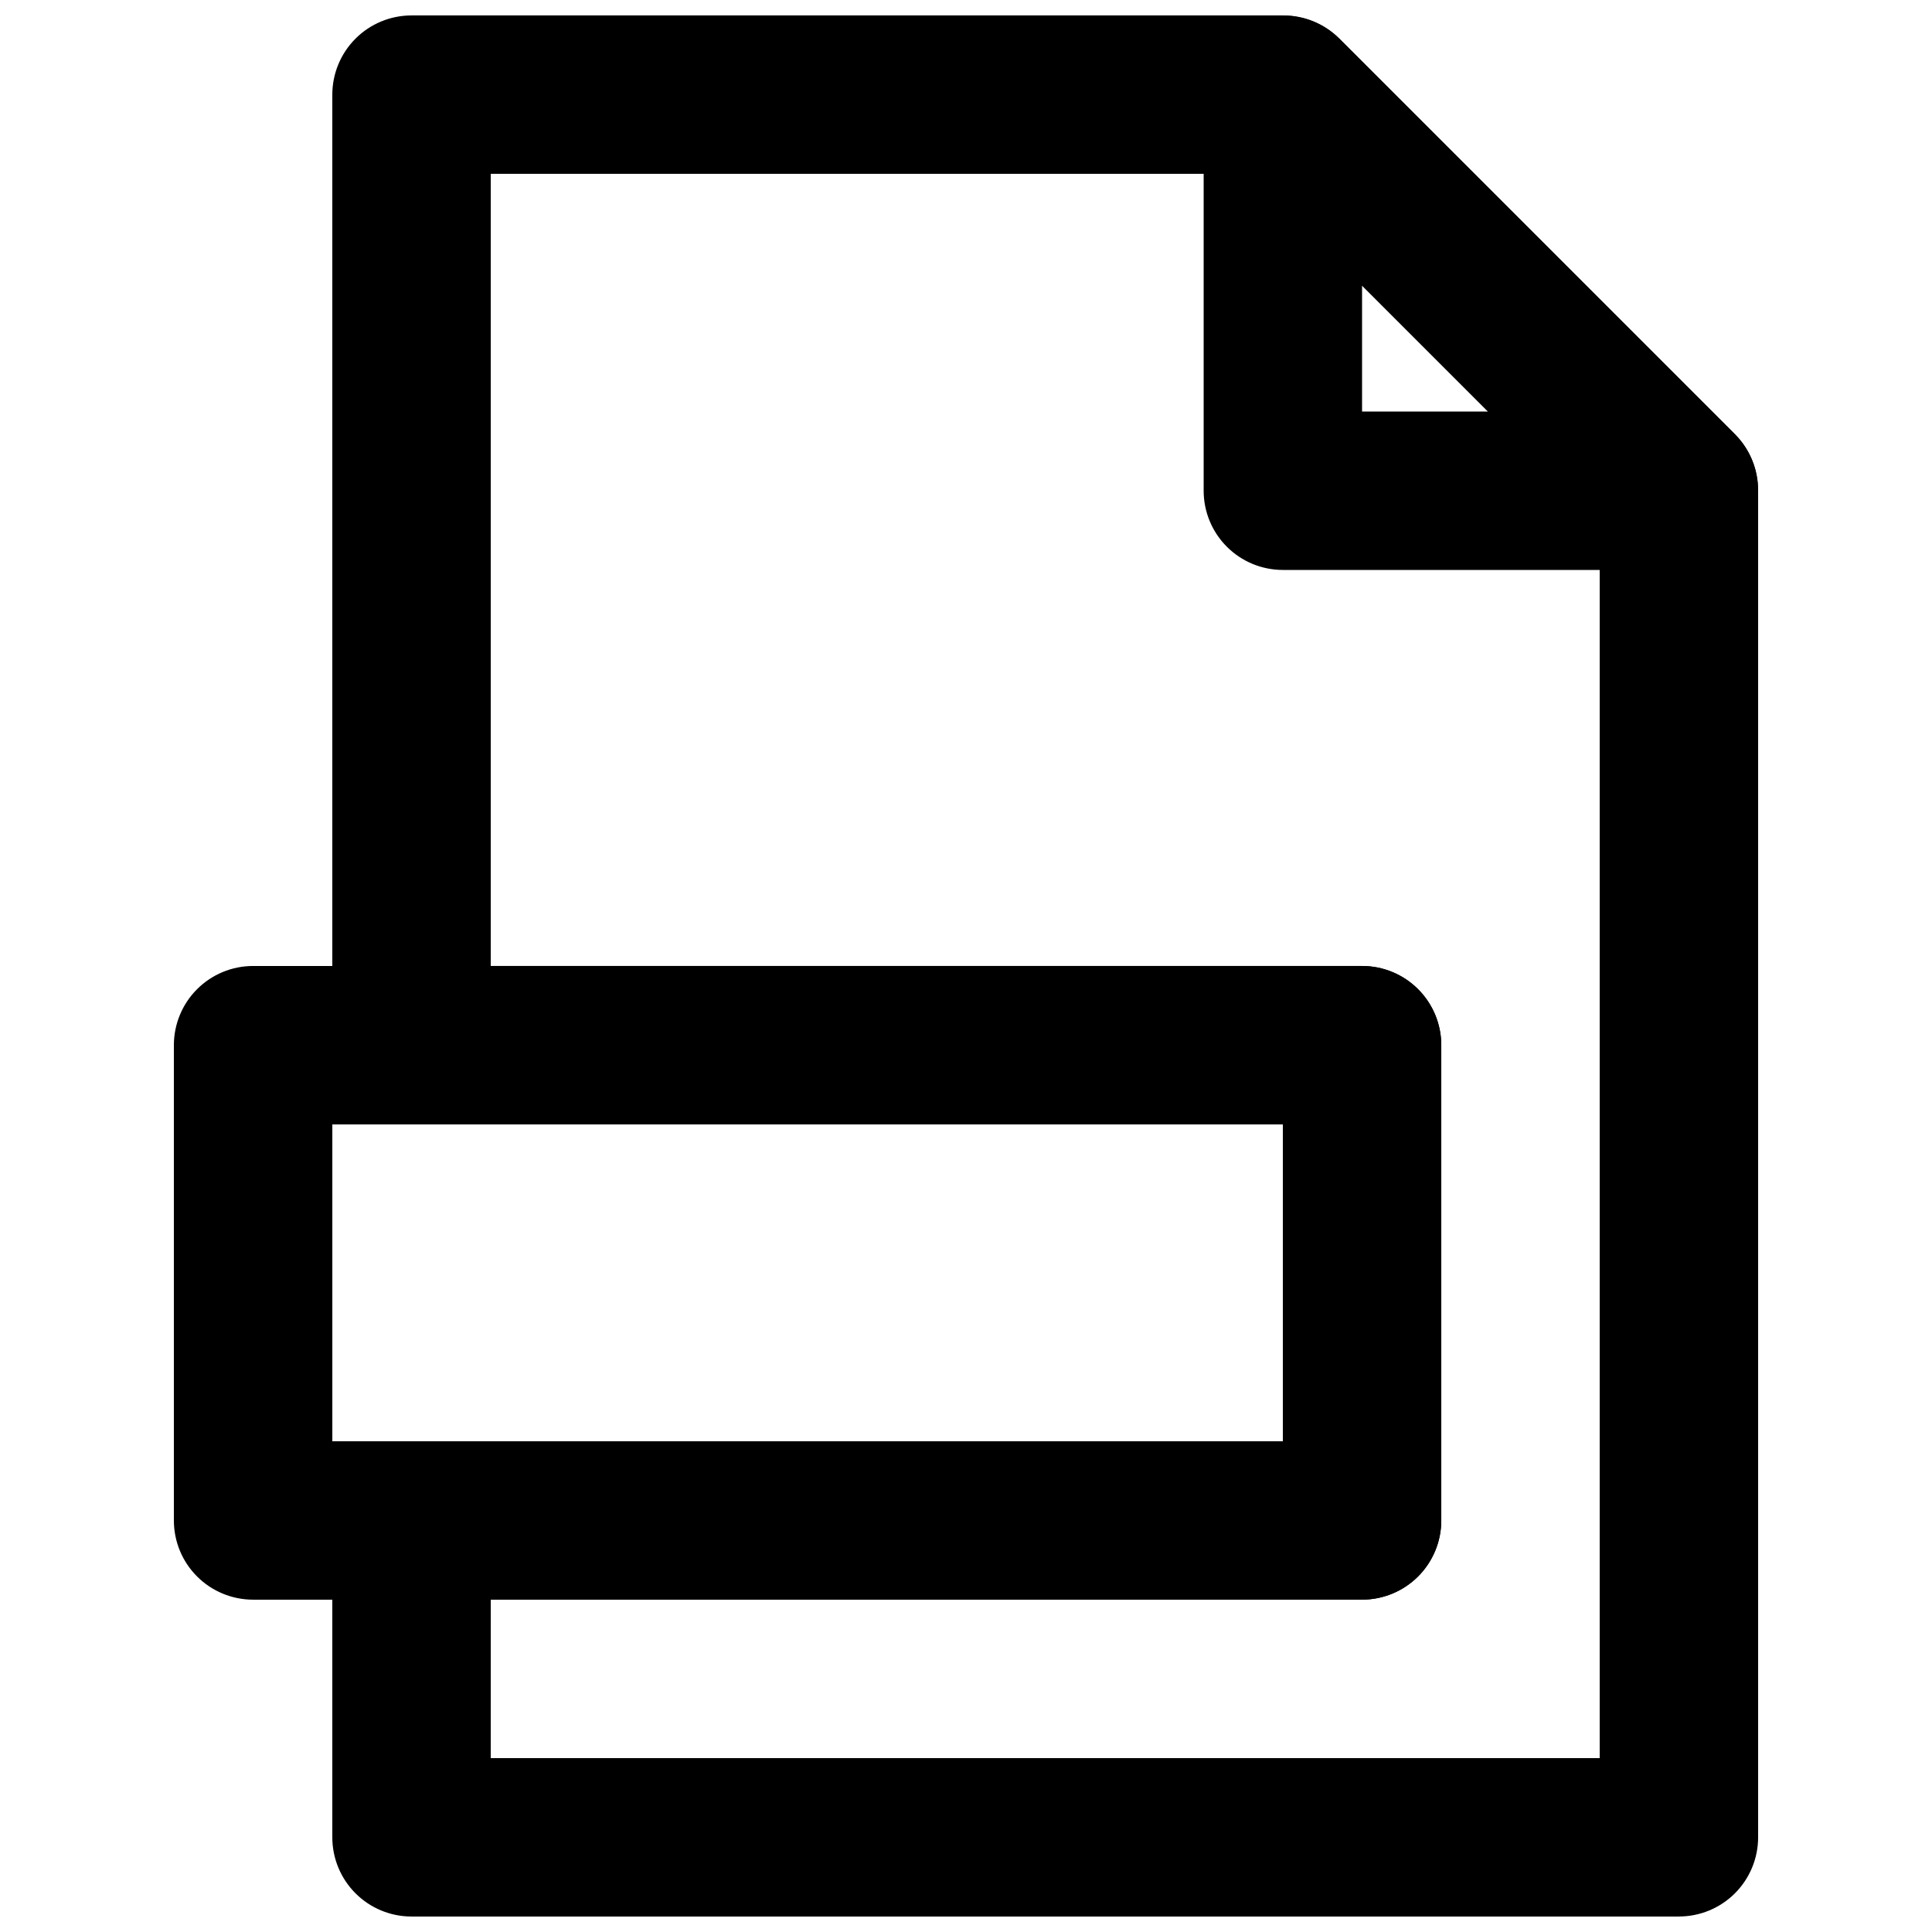
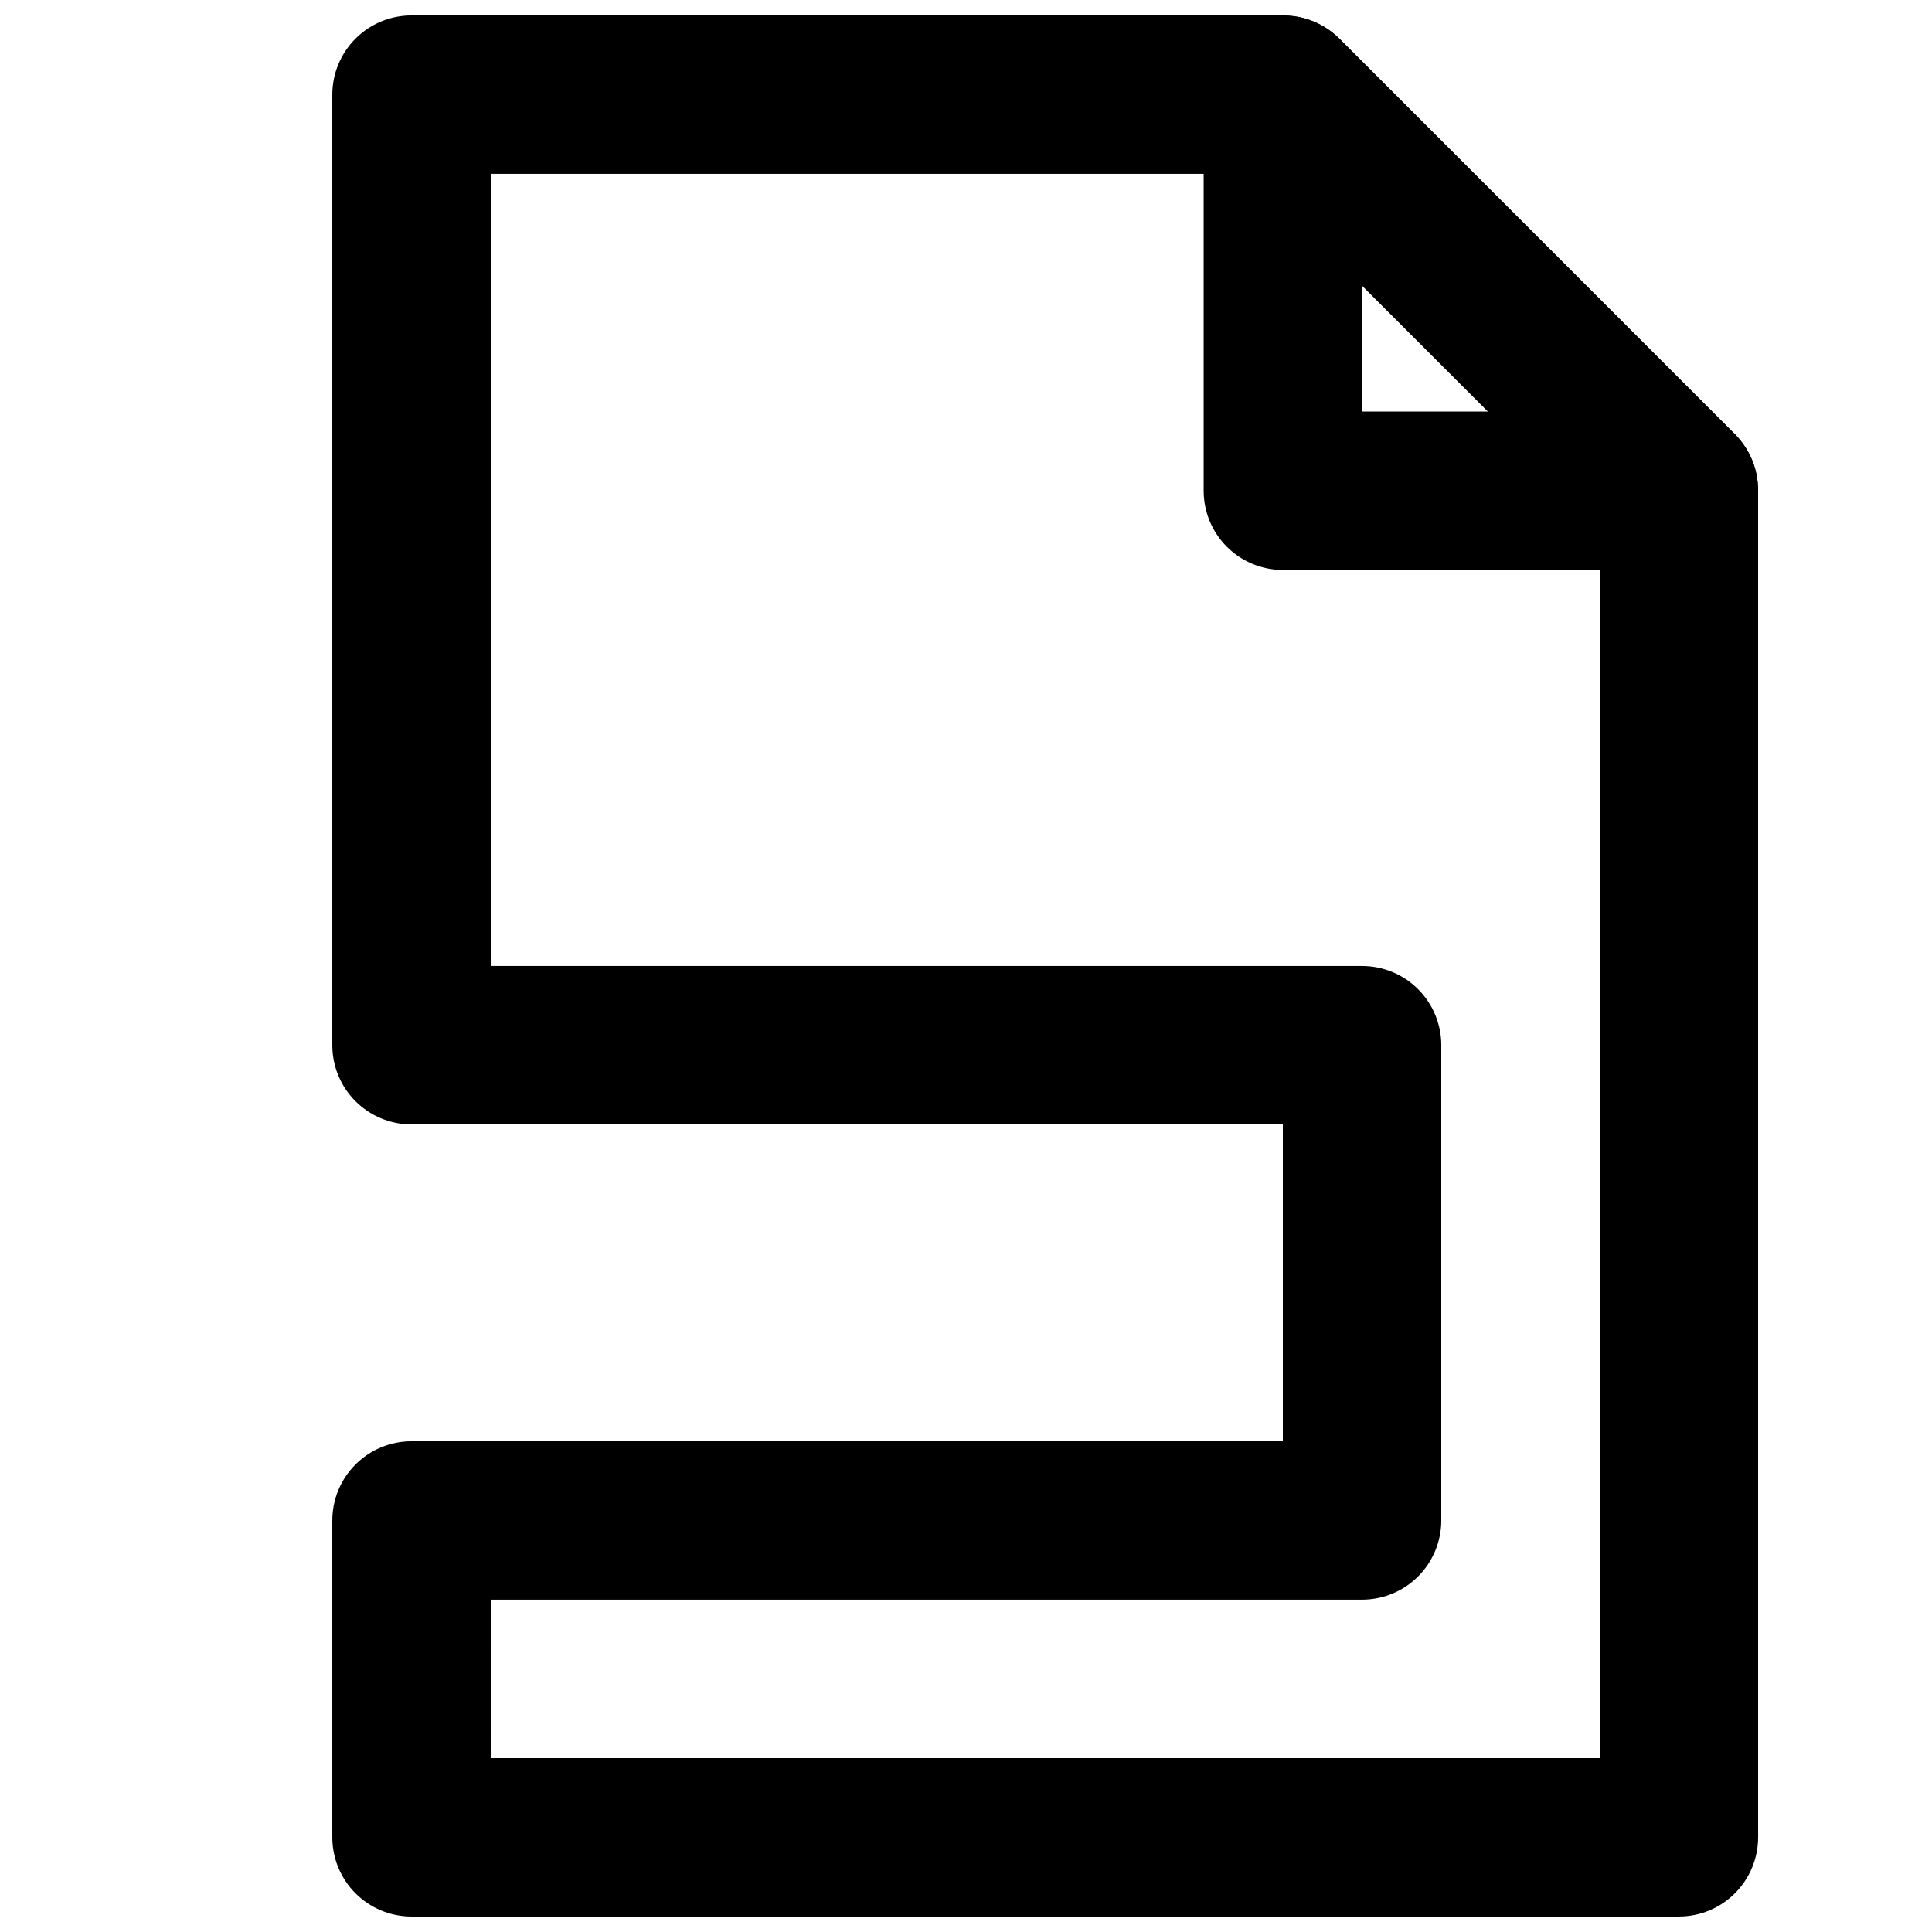
<svg xmlns="http://www.w3.org/2000/svg" width="800px" height="800px" version="1.1" viewBox="144 144 512 512">
  <defs>
    <clipPath id="b">
      <path d="m462 148.09h148v147.91h-148z" />
    </clipPath>
    <clipPath id="a">
      <path d="m232 148.09h378v503.81h-378z" />
    </clipPath>
  </defs>
  <g clip-path="url(#b)">
    <path d="m588.93 295.04h-104.96c-5.566 0-10.906-2.211-14.84-6.148-3.938-3.938-6.148-9.277-6.148-14.844v-104.96c0.02-4.144 1.266-8.191 3.582-11.625 2.316-3.438 5.598-6.113 9.43-7.688 3.824-1.609 8.039-2.047 12.109-1.262 4.074 0.785 7.82 2.758 10.773 5.668l104.96 104.96c2.914 2.953 4.887 6.703 5.672 10.773 0.781 4.074 0.344 8.285-1.266 12.109-1.574 3.832-4.246 7.113-7.684 9.43s-7.484 3.562-11.629 3.586zm-83.969-41.984h33.379l-33.379-33.379z" />
  </g>
  <g clip-path="url(#a)">
    <path d="m588.93 651.9h-335.87c-5.566 0-10.906-2.211-14.844-6.148s-6.148-9.273-6.148-14.844v-83.969c0-5.566 2.211-10.906 6.148-14.844 3.938-3.934 9.277-6.148 14.844-6.148h230.91v-83.965h-230.91c-5.566 0-10.906-2.215-14.844-6.148-3.938-3.938-6.148-9.277-6.148-14.844v-251.91c0-5.566 2.211-10.906 6.148-14.844s9.277-6.148 14.844-6.148h230.91c5.582-0.031 10.945 2.16 14.906 6.086l104.96 104.96c3.93 3.961 6.121 9.324 6.086 14.906v356.86c0 5.57-2.211 10.906-6.148 14.844s-9.273 6.148-14.844 6.148zm-314.88-41.984h293.89v-327.27l-92.574-92.574h-201.31v209.92h230.91c5.57 0 10.91 2.211 14.844 6.148 3.938 3.934 6.148 9.273 6.148 14.844v125.95-0.004c0 5.57-2.211 10.91-6.148 14.844-3.934 3.938-9.273 6.148-14.844 6.148h-230.91z" />
  </g>
-   <path d="m504.96 567.93h-293.89c-5.566 0-10.906-2.211-14.844-6.148-3.938-3.934-6.148-9.273-6.148-14.844v-125.95c0-5.57 2.211-10.91 6.148-14.844 3.938-3.938 9.277-6.148 14.844-6.148h293.89c5.57 0 10.91 2.211 14.844 6.148 3.938 3.934 6.148 9.273 6.148 14.844v125.95-0.004c0 5.57-2.211 10.91-6.148 14.844-3.934 3.938-9.273 6.148-14.844 6.148zm-272.89-41.984h251.9v-83.965h-251.9z" />
</svg>